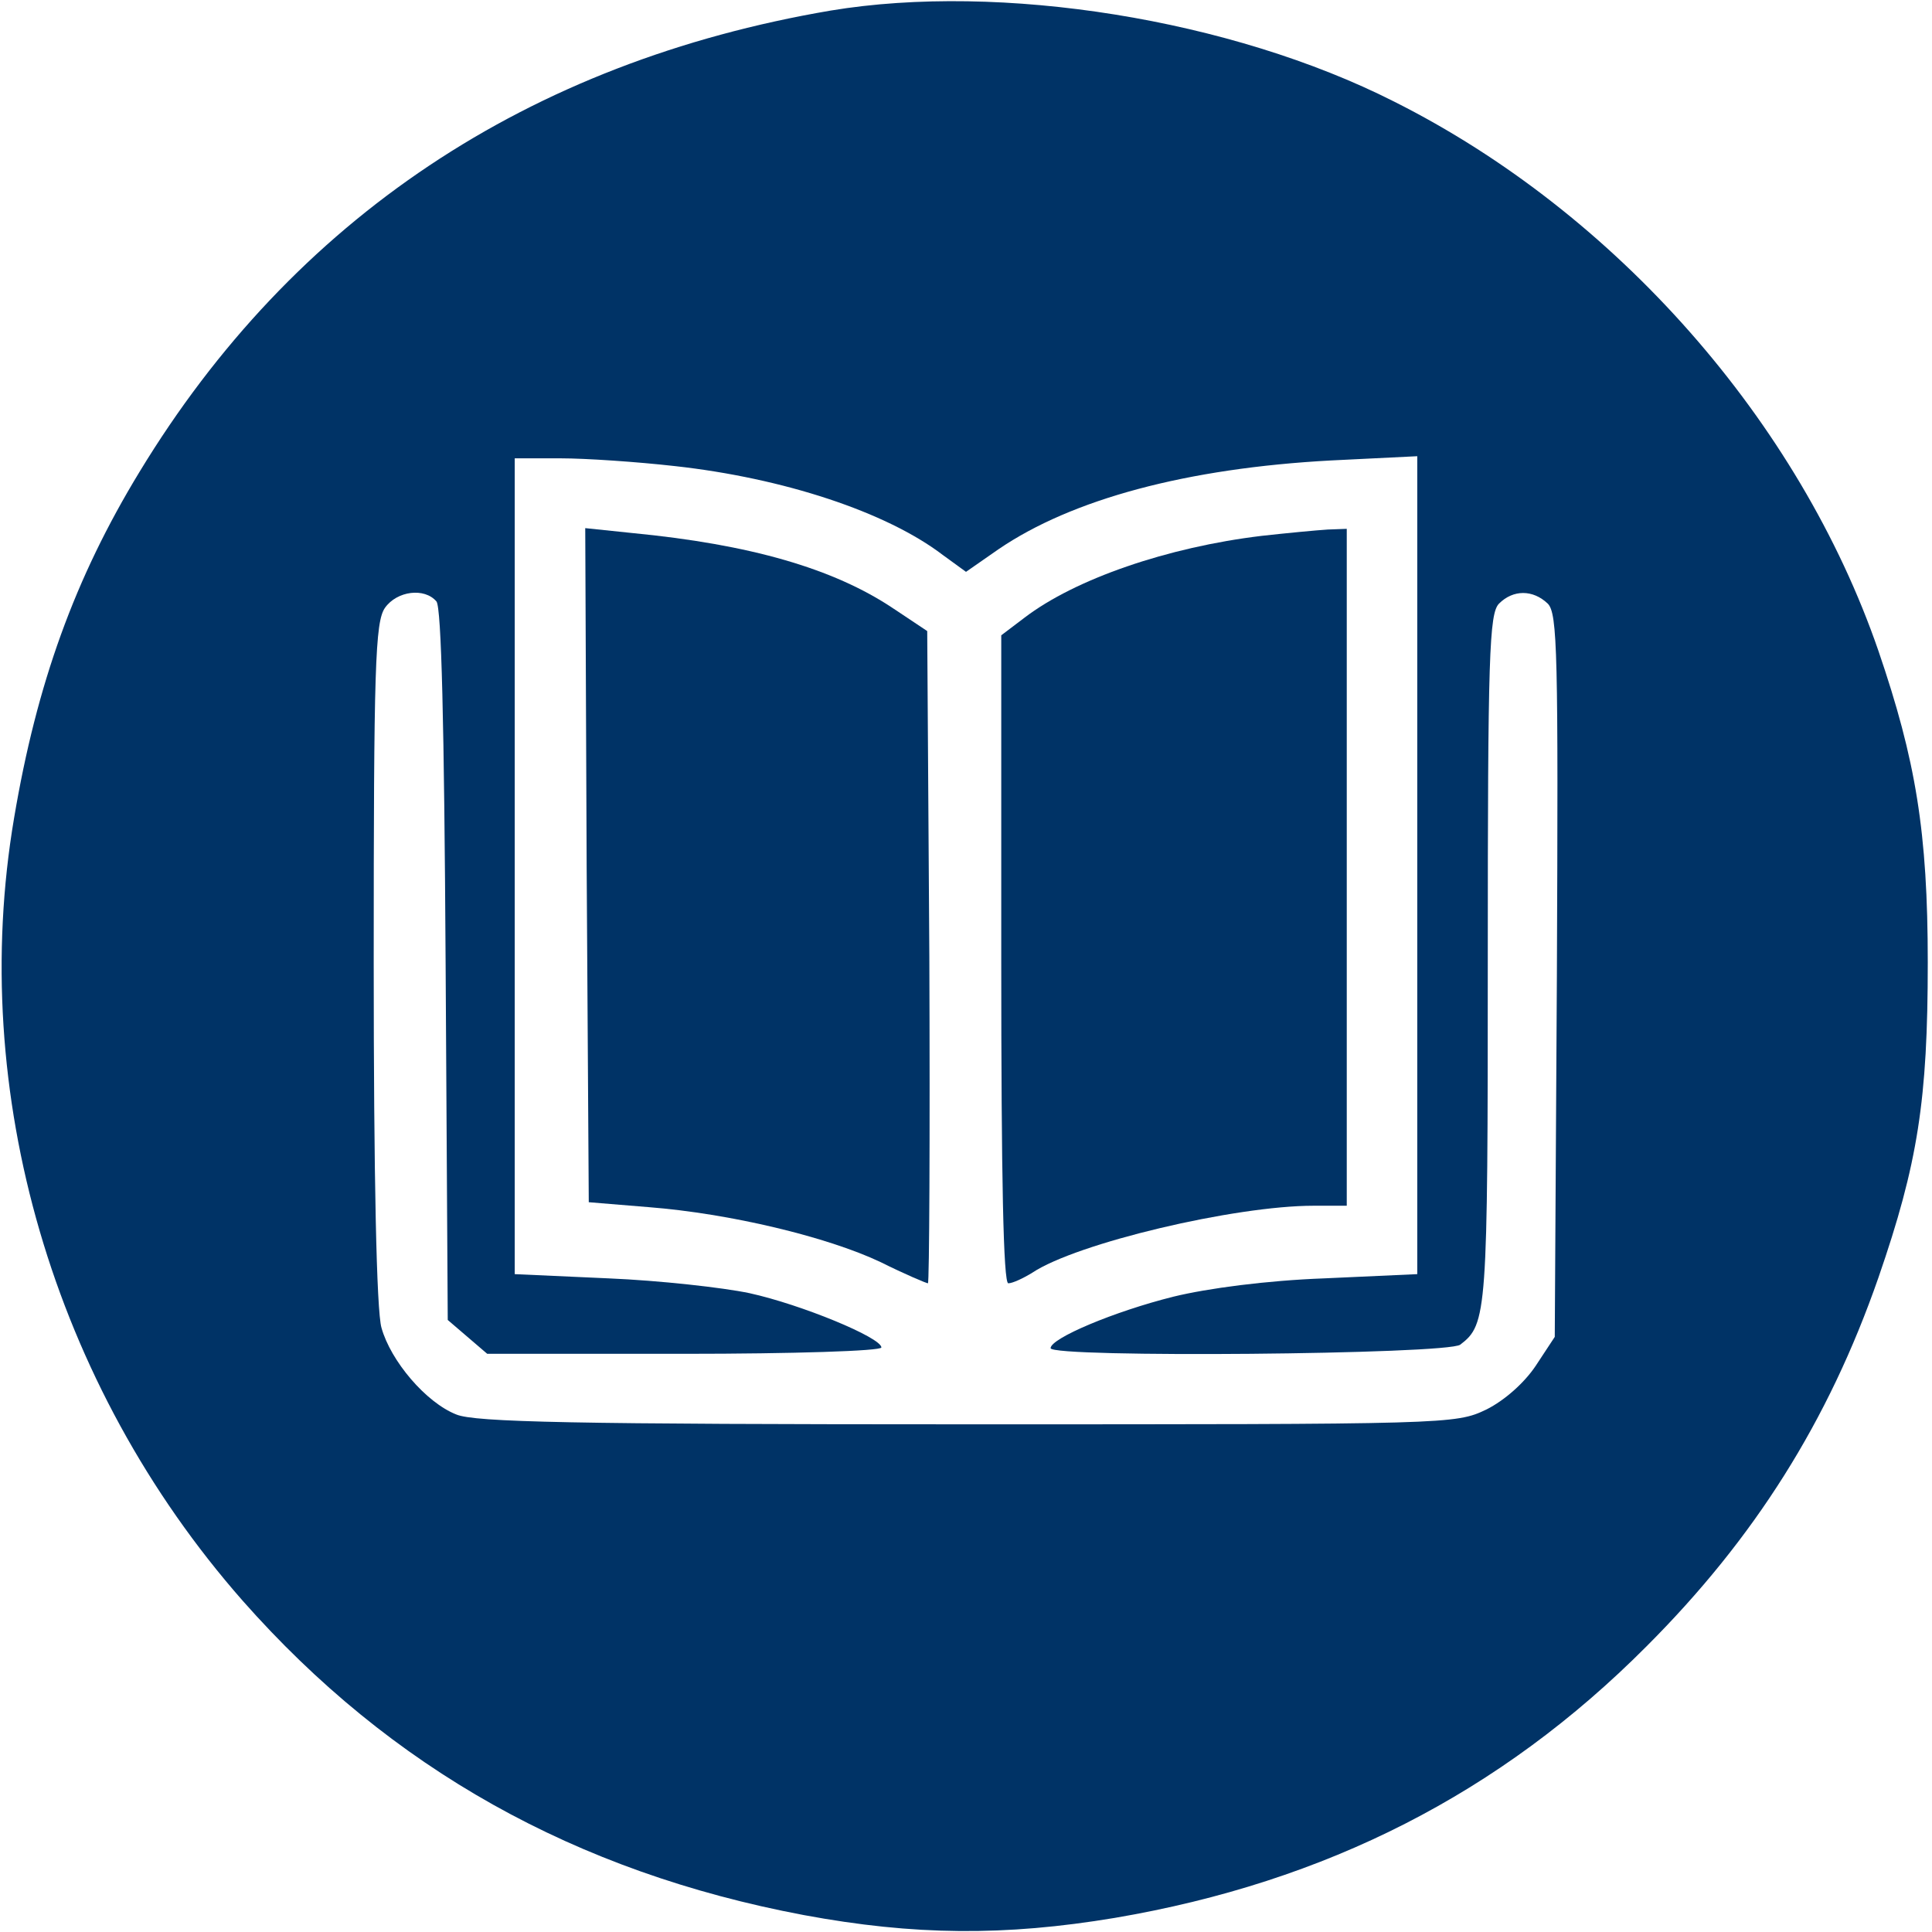
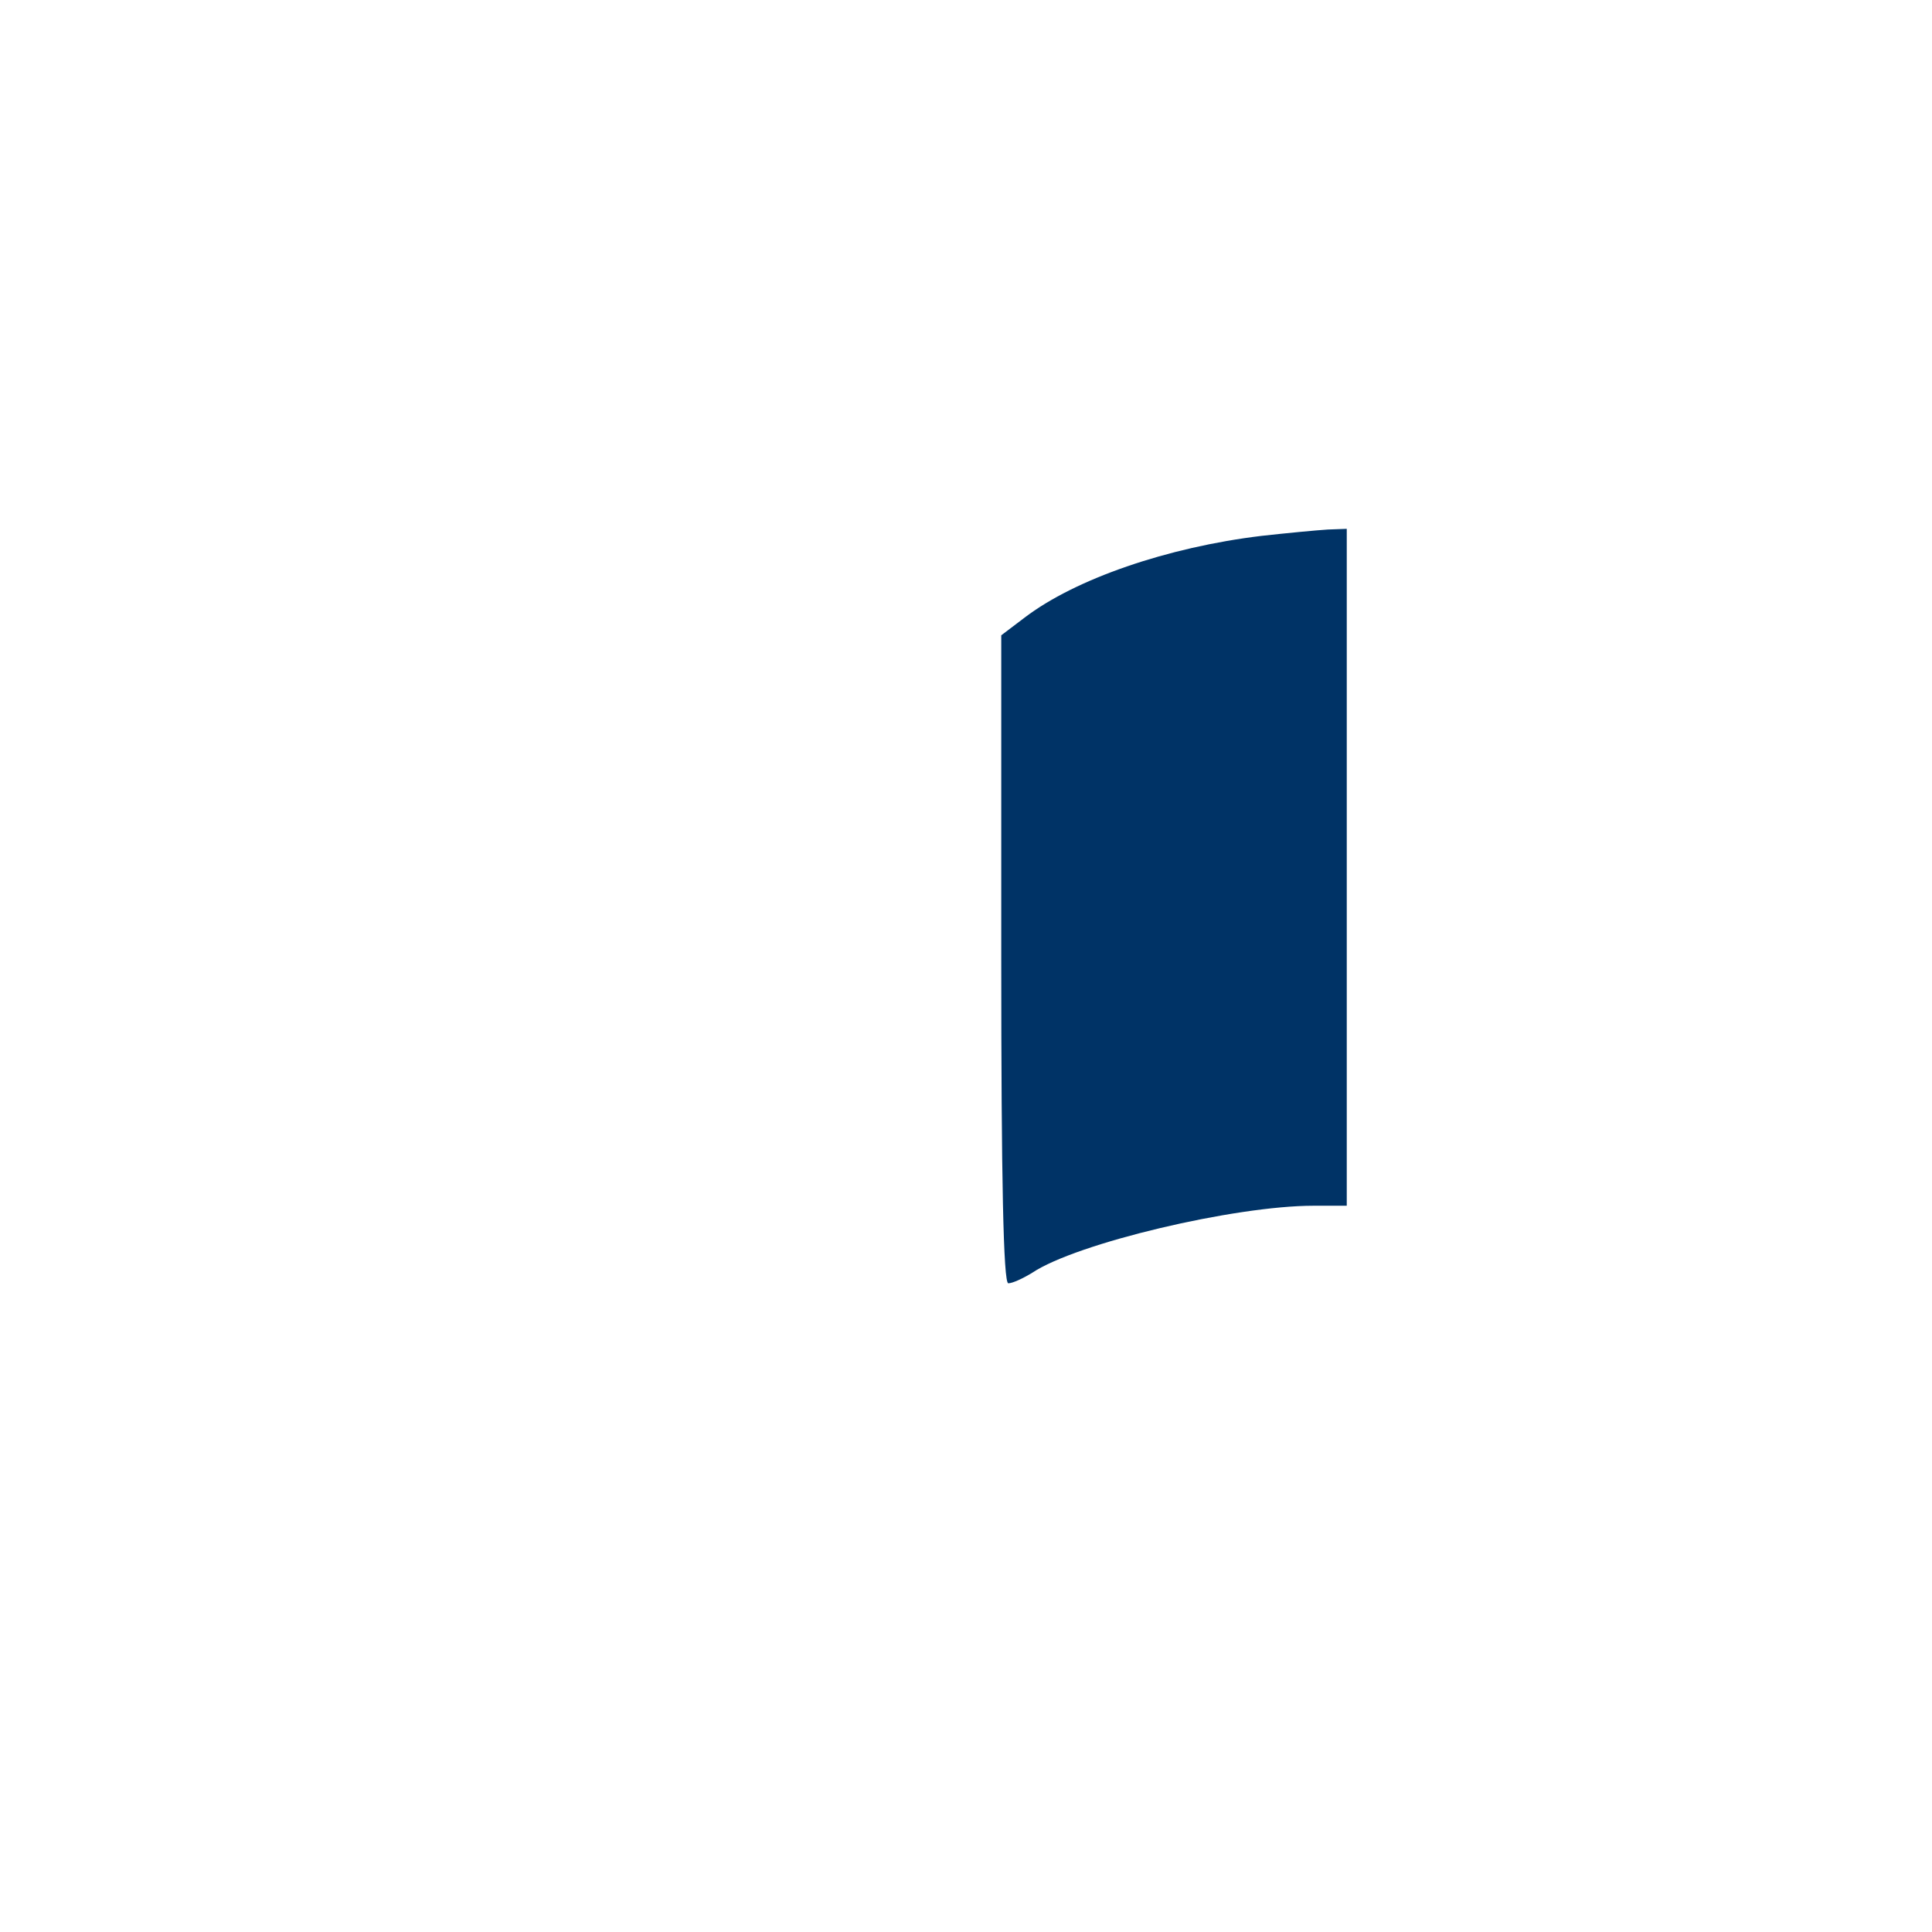
<svg xmlns="http://www.w3.org/2000/svg" version="1.1" width="274pt" height="274pt">
  <svg version="1.0" width="274pt" height="274pt" viewBox="0 0 274 274" preserveAspectRatio="xMidYMid meet">
    <g transform="translate(0,274) scale(0.1,-0.1)" fill="#003366" stroke="none">
-       <path d="M1178 2725 c-429 -73 -762 -295 -980 -654 -92 -151 -146 -301 -178 -491 -66 -389 55 -804 324 -1110 210 -238 472 -385 796 -446 156 -29 285 -30 441 -4 300 51 547 177 754 385 153 153 258 319 329 523 56 162 70 252 70 447 0 185 -17 287 -70 442 -112 325 -372 621 -687 779 -231 117 -558 169 -799 129z m-221 -646 c154 -17 300 -65 380 -126 l33 -24 46 32 c104 71 267 115 472 126 l122 6 0 -580 0 -580 -132 -6 c-81 -3 -165 -14 -214 -26 -84 -21 -174 -59 -174 -73 0 -14 563 -9 581 5 38 29 39 44 39 546 0 432 2 491 16 505 20 20 48 20 69 0 14 -14 15 -70 13 -528 l-3 -512 -27 -41 c-16 -24 -44 -49 -70 -62 -44 -21 -52 -21 -736 -21 -559 0 -699 3 -725 14 -43 17 -93 76 -106 123 -7 24 -11 214 -11 518 0 419 2 483 16 503 17 24 56 29 73 9 7 -9 11 -170 13 -516 l3 -503 28 -24 28 -24 280 0 c153 0 279 4 279 9 0 14 -114 61 -187 77 -38 8 -128 18 -200 21 l-133 6 0 578 0 579 65 0 c36 0 109 -5 162 -11z" />
-       <path d="M832 1513 l3 -478 85 -7 c115 -9 253 -42 329 -78 34 -17 65 -30 67 -30 2 0 3 208 2 463 l-3 462 -48 32 c-85 57 -204 91 -370 107 l-67 7 2 -478z" />
      <path d="M1789 1980 c-133 -16 -264 -61 -336 -116 l-33 -25 0 -460 c0 -310 3 -459 10 -459 6 0 21 7 34 15 63 42 287 95 399 95 l47 0 0 480 0 480 -27 -1 c-16 -1 -58 -5 -94 -9z" />
    </g>
  </svg>
  <style>@media (prefers-color-scheme: light) { :root { filter: none; } }
@media (prefers-color-scheme: dark) { :root { filter: none; } }
</style>
</svg>